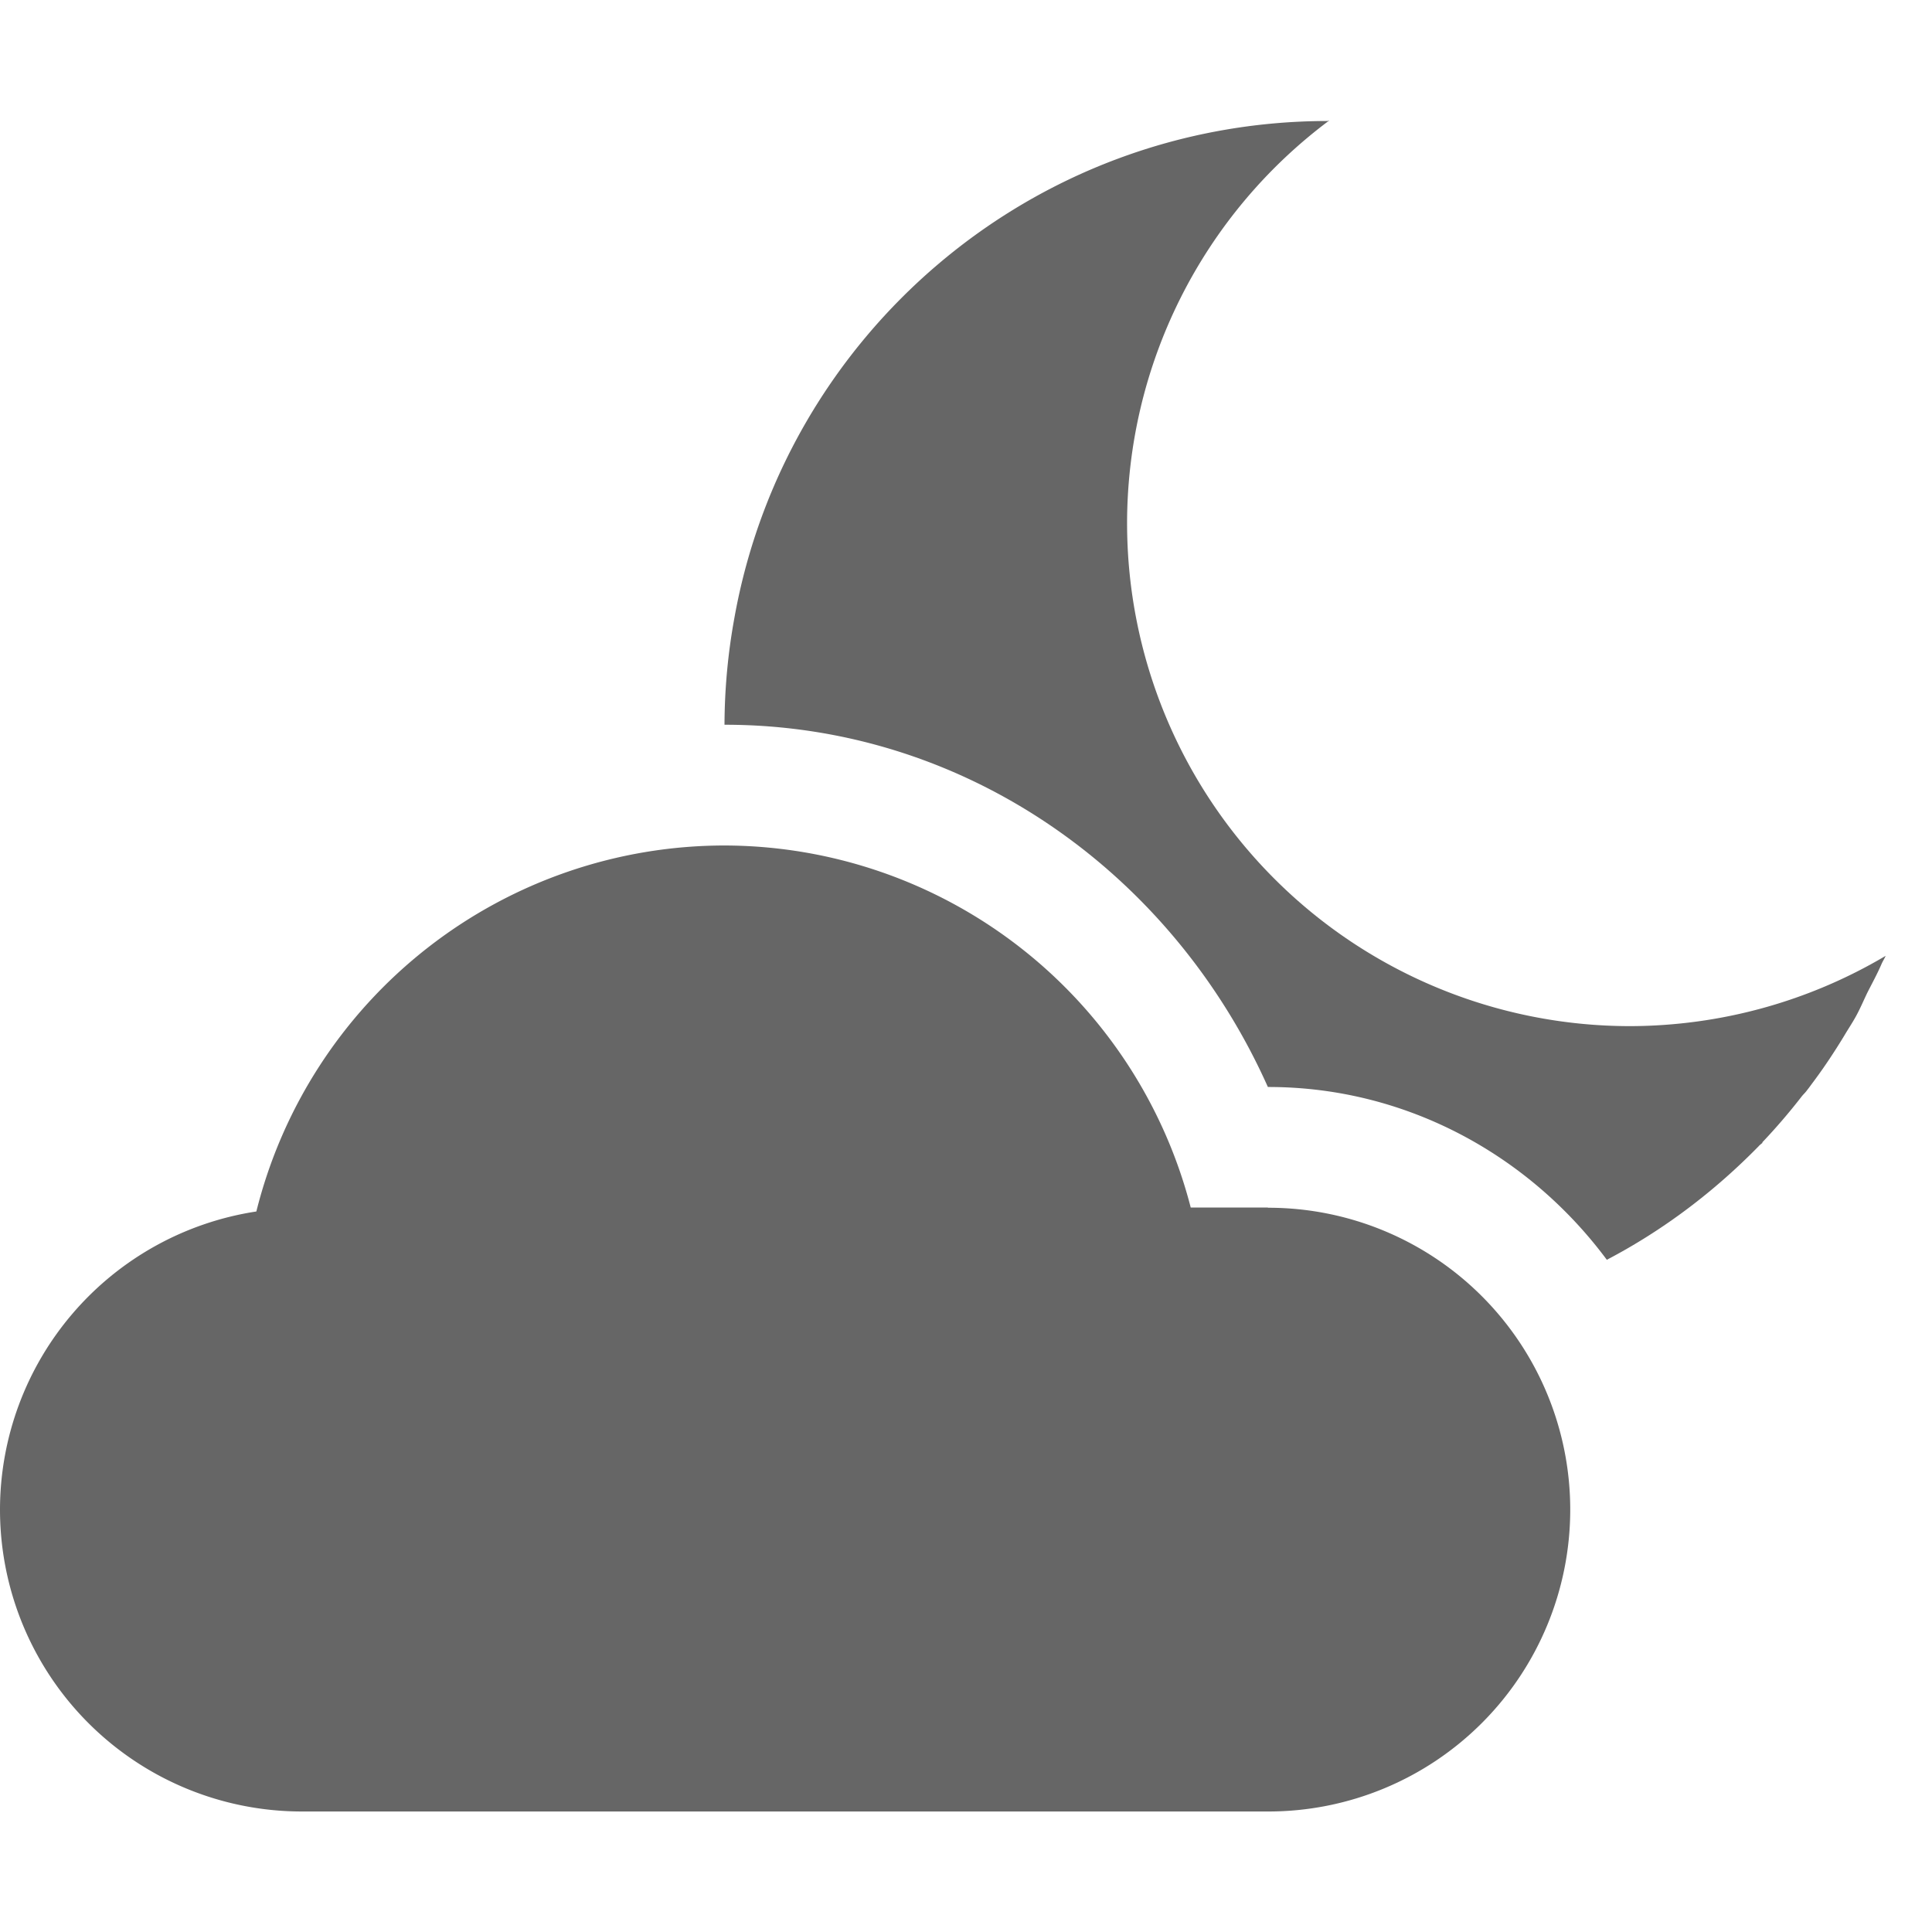
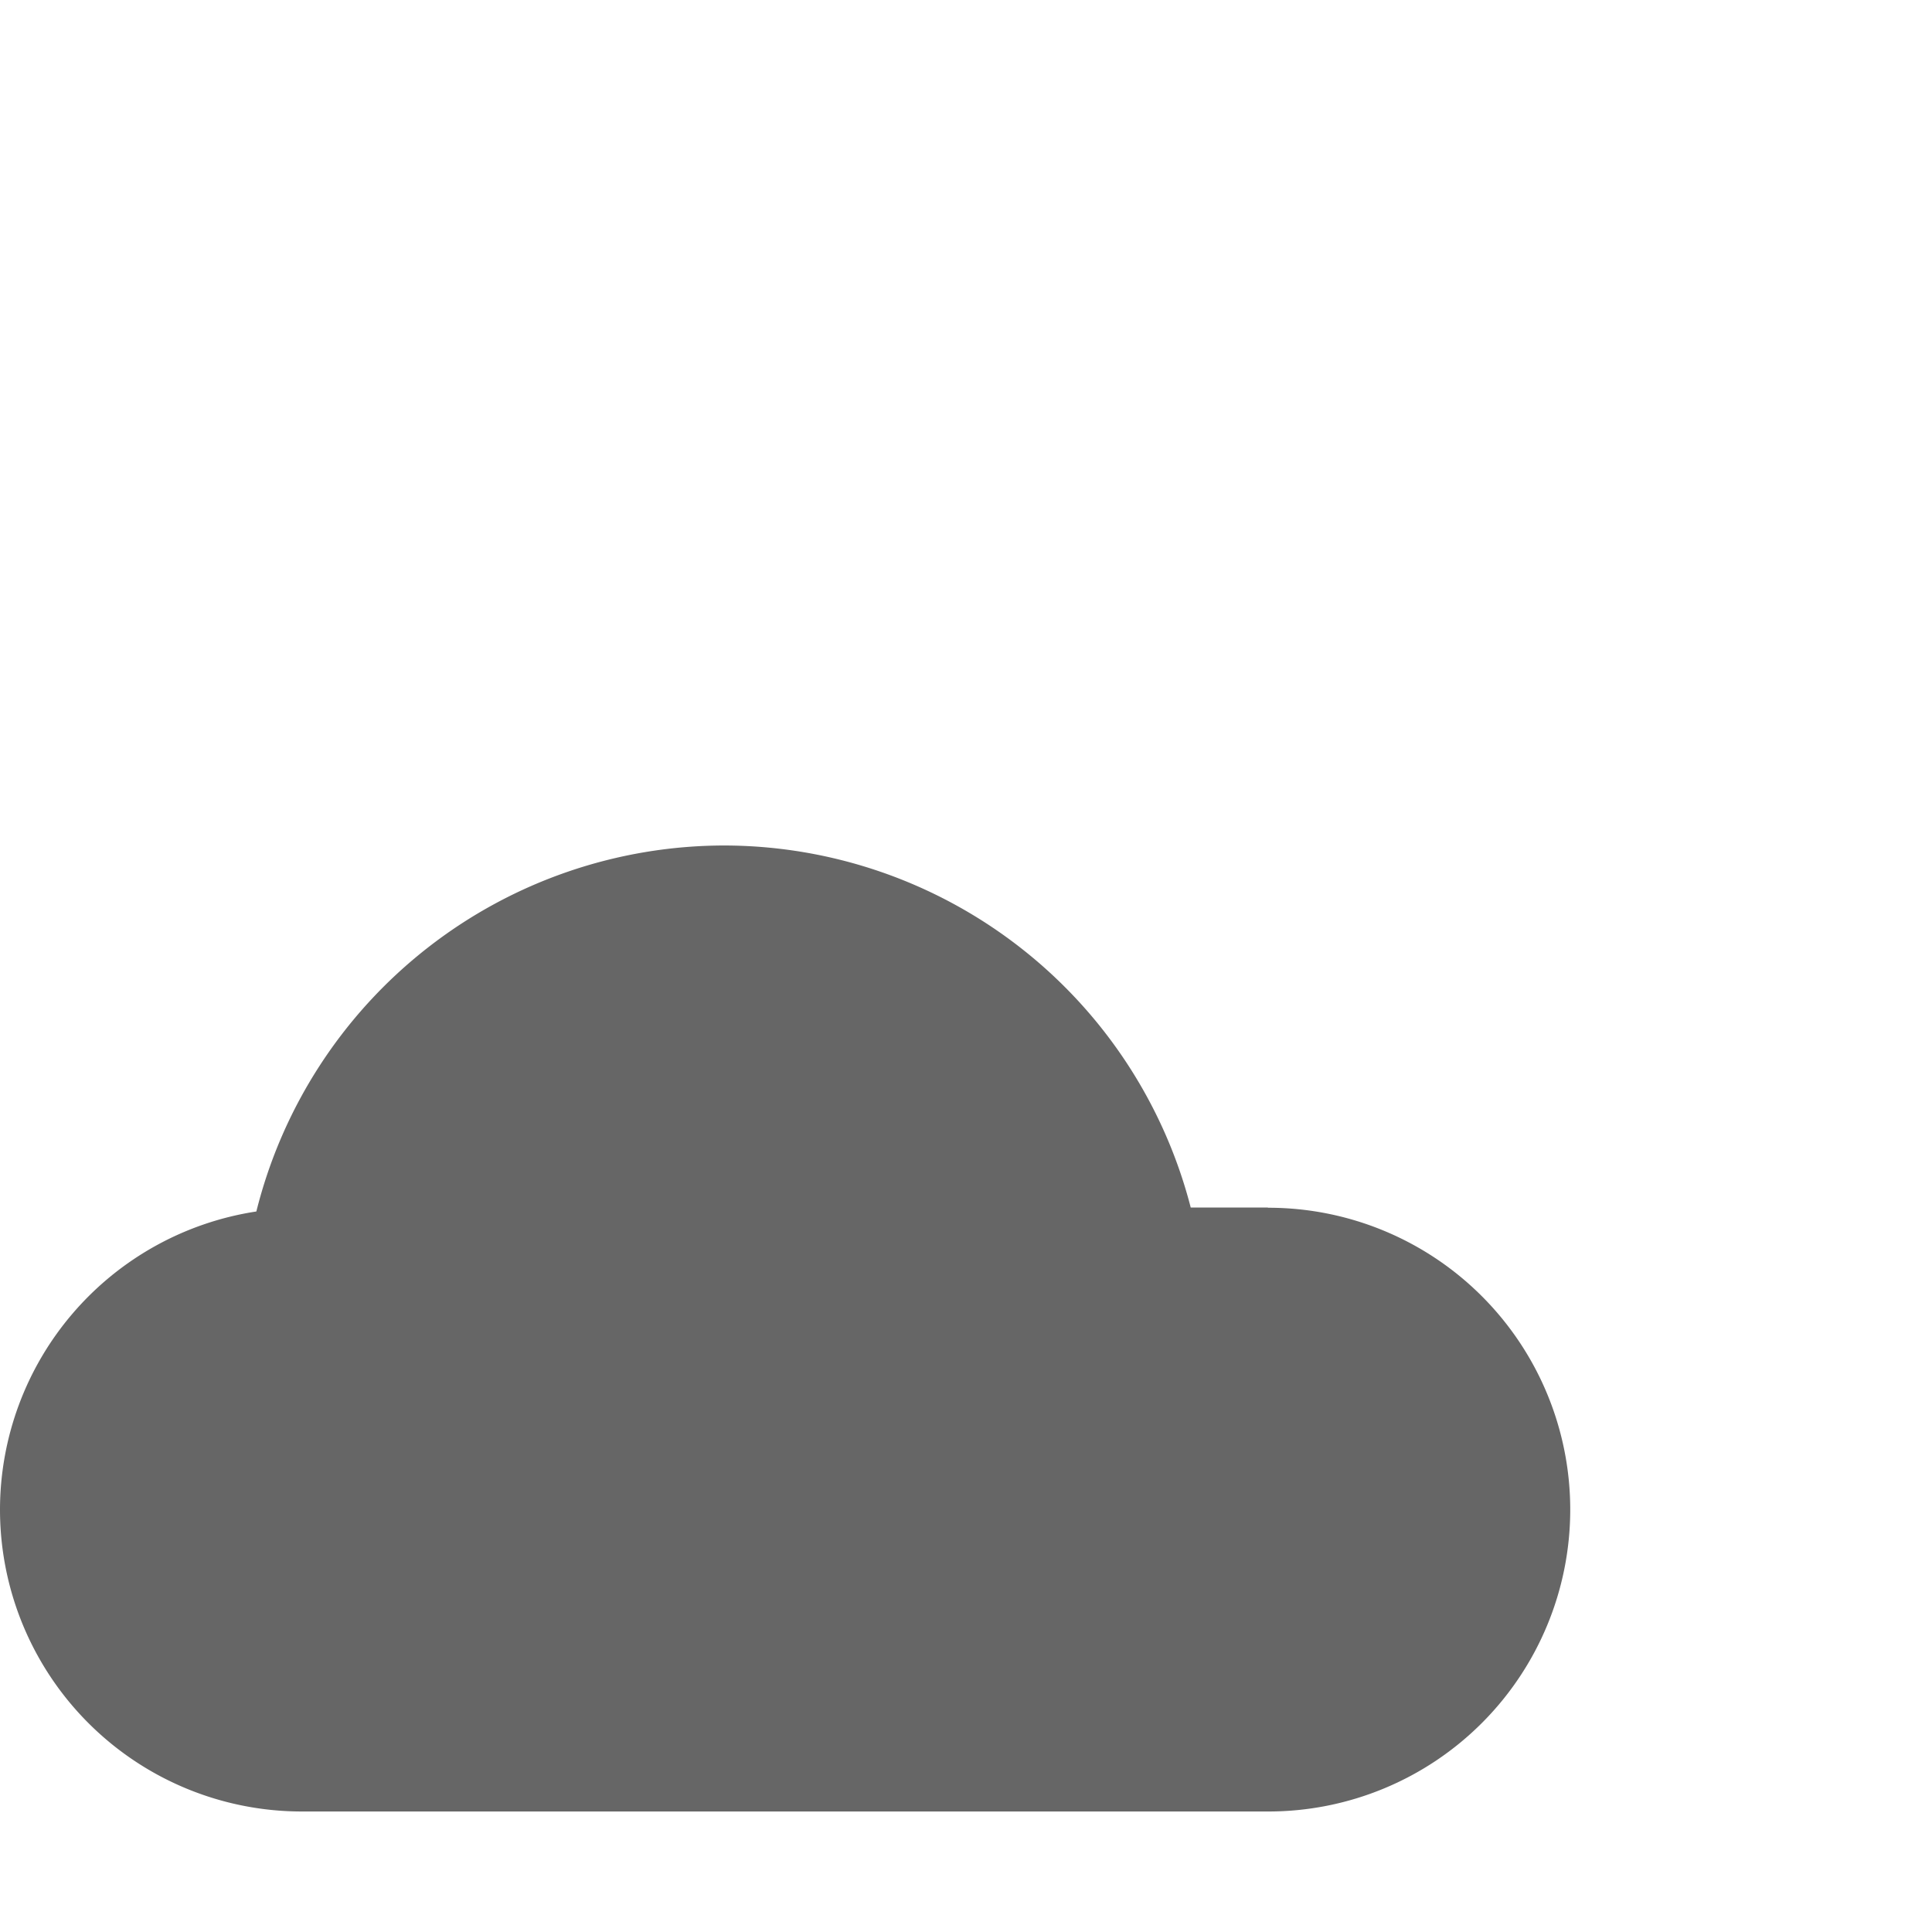
<svg xmlns="http://www.w3.org/2000/svg" height="16" width="16" id="svg2" version="1.1">
  <defs id="defs12" />
  <g transform="translate(-273 191)" id="g4">
-     <path color="#000" d="M284-189.998c-2.459 0-4.5 1.776-4.918 4.115a5.002 5.002 0 0 0-.082.885h.002c1.994 0 3.707 1.229 4.498 3h.004c1.147 0 2.163.569 2.803 1.431.468-.245.89-.565 1.258-.941.008-.01.017-.015.025-.023.002 0 .004 0 .006-.01a4.99 4.99 0 0 0 .322-.375c.015-.02.033-.035.047-.055.02-.025.038-.051.057-.076.09-.121.173-.247.252-.377.03-.051.063-.1.092-.152.036-.064.065-.133.097-.2.04-.079.083-.157.118-.238.01-.024.025-.046.035-.07-.641.38-1.371.58-2.116.582a4.166 4.166 0 0 1-4.166-4.166 4.167 4.167 0 0 1 1.674-3.334H284z" fill="#666" fill-rule="evenodd" overflow="visible" style="isolation:auto;mix-blend-mode:normal" id="path6" />
    <path color="#000" d="M279-183.998a3.998 3.998 0 0 0-3.877 3.031 2.5 2.5 0 0 0-2.123 2.469 2.5 2.5 0 0 0 2.5 2.5h8.004a2.5 2.5 0 0 0 0-5h-.004V-181h-.639a3.996 3.996 0 0 0-3.86-2.998z" fill="#666" fill-rule="evenodd" overflow="visible" style="isolation:auto;mix-blend-mode:normal" id="path8" />
  </g>
</svg>